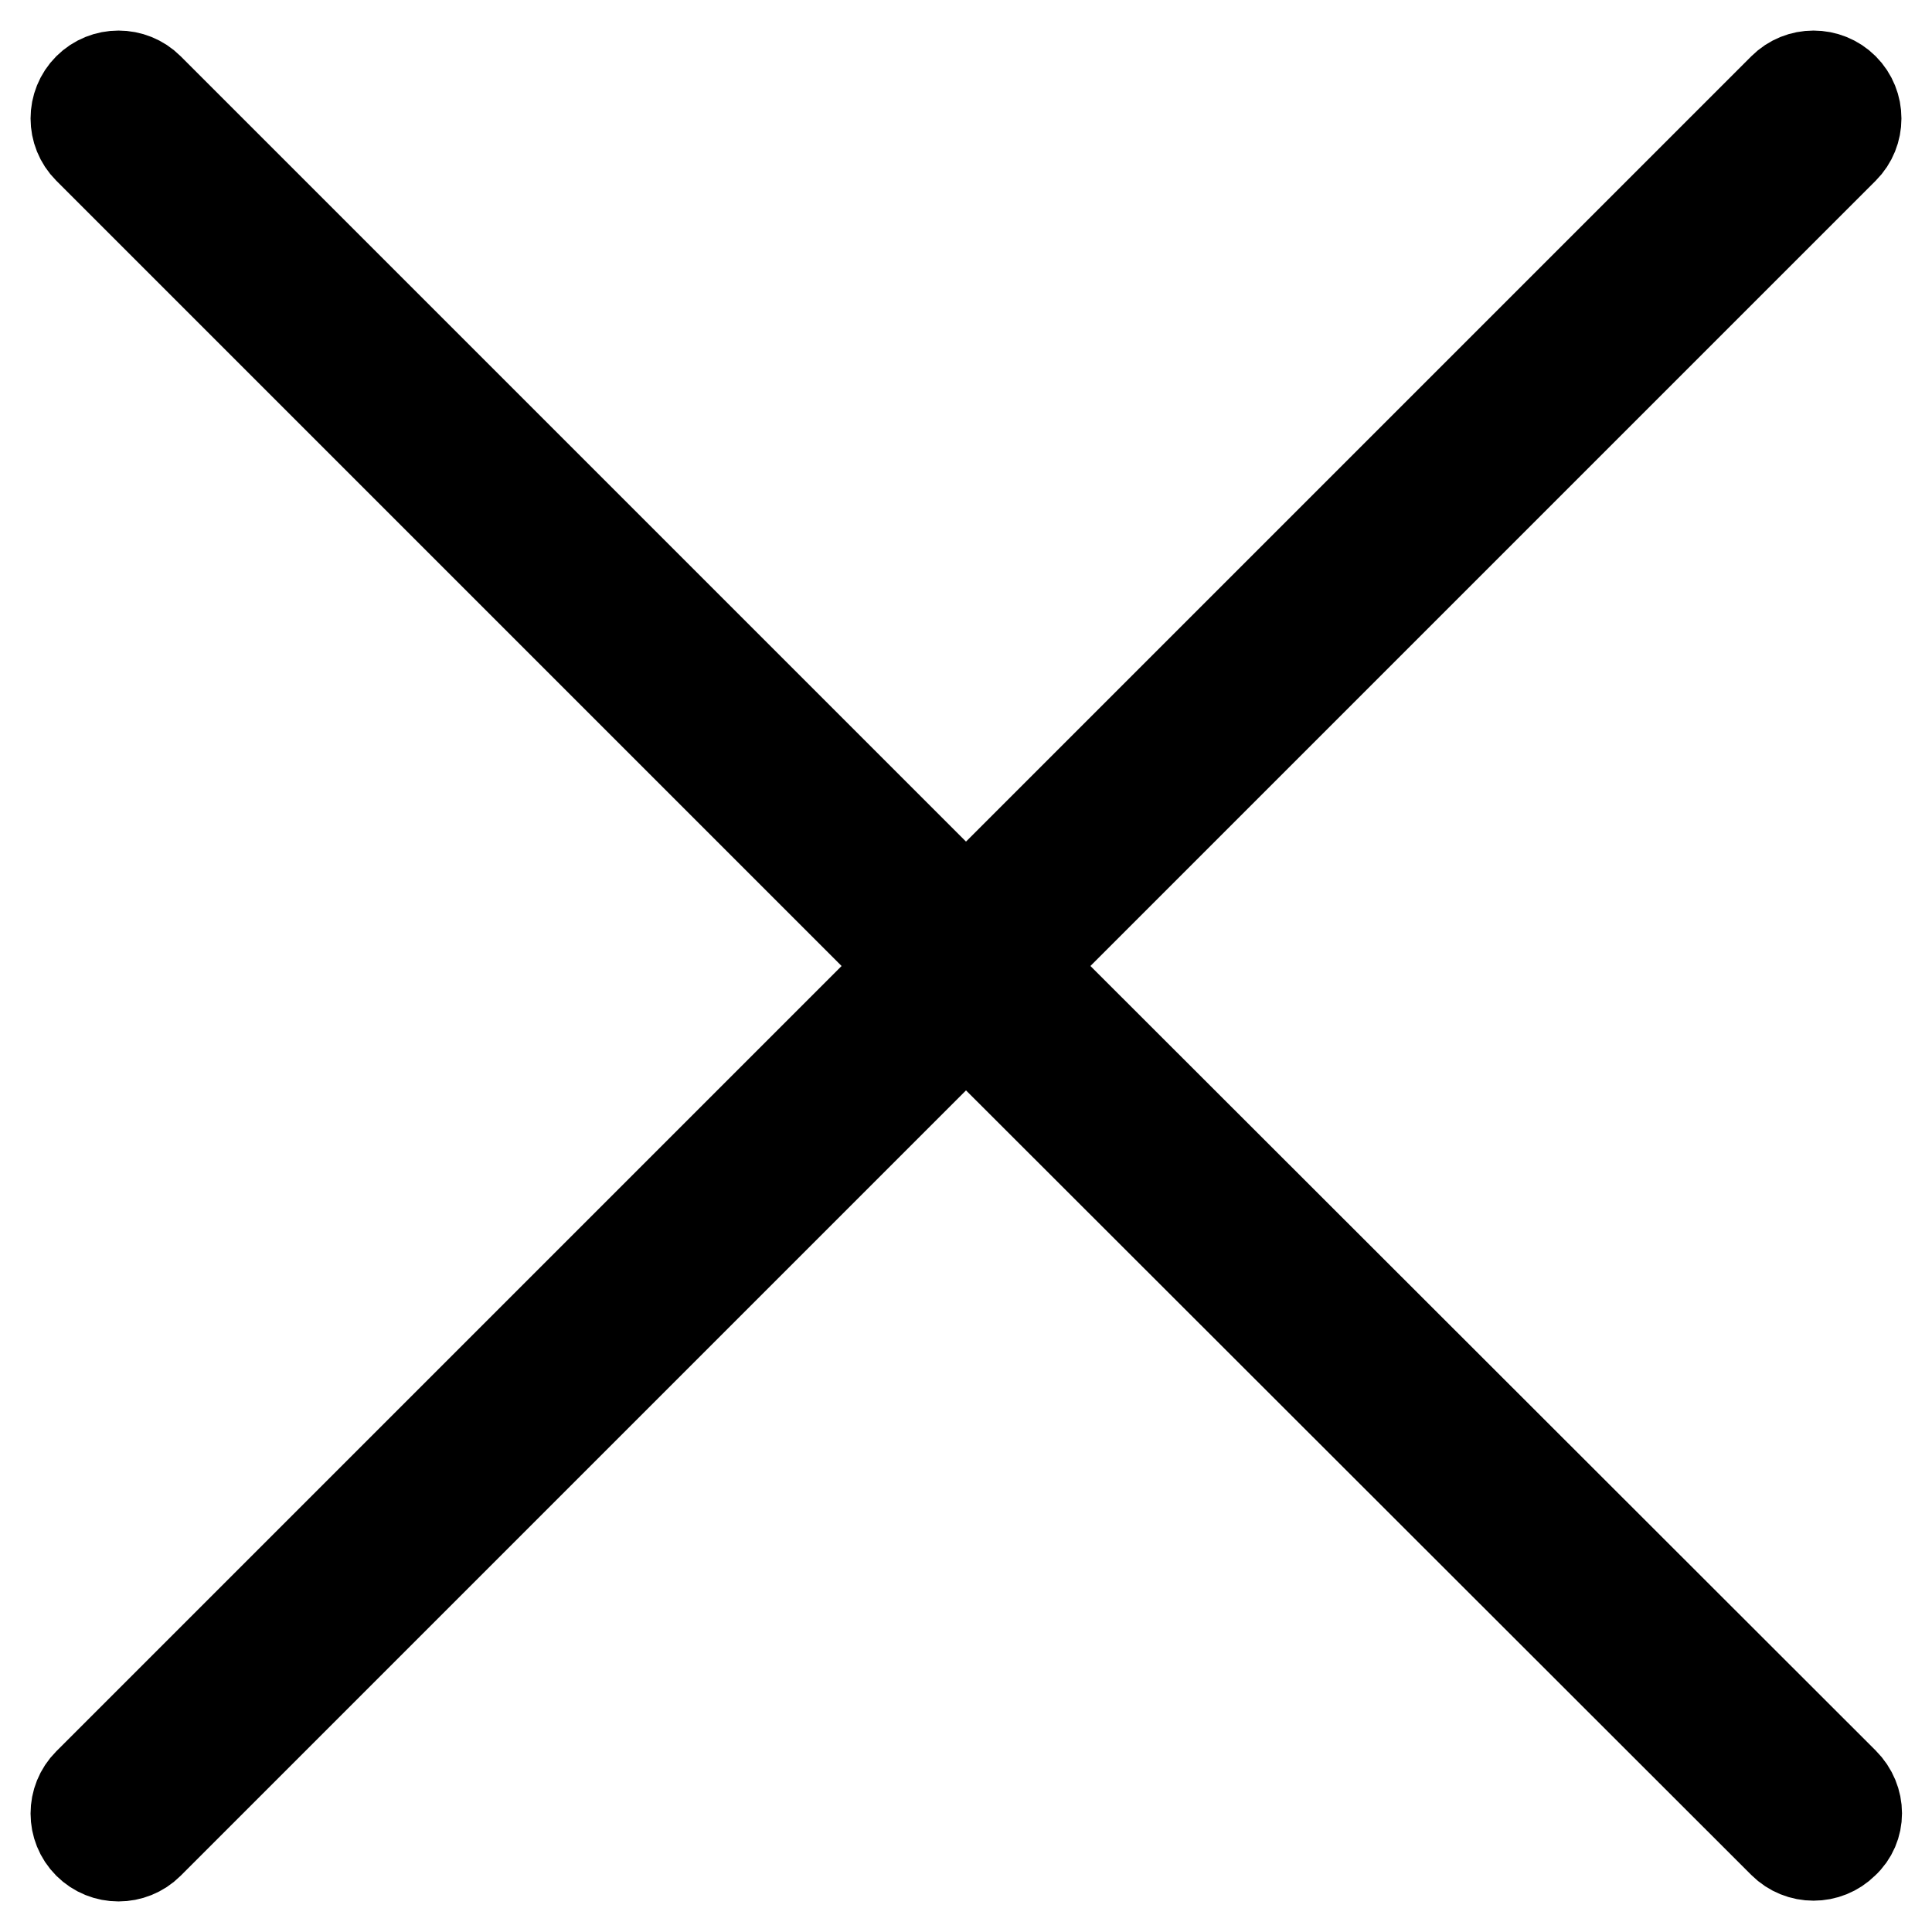
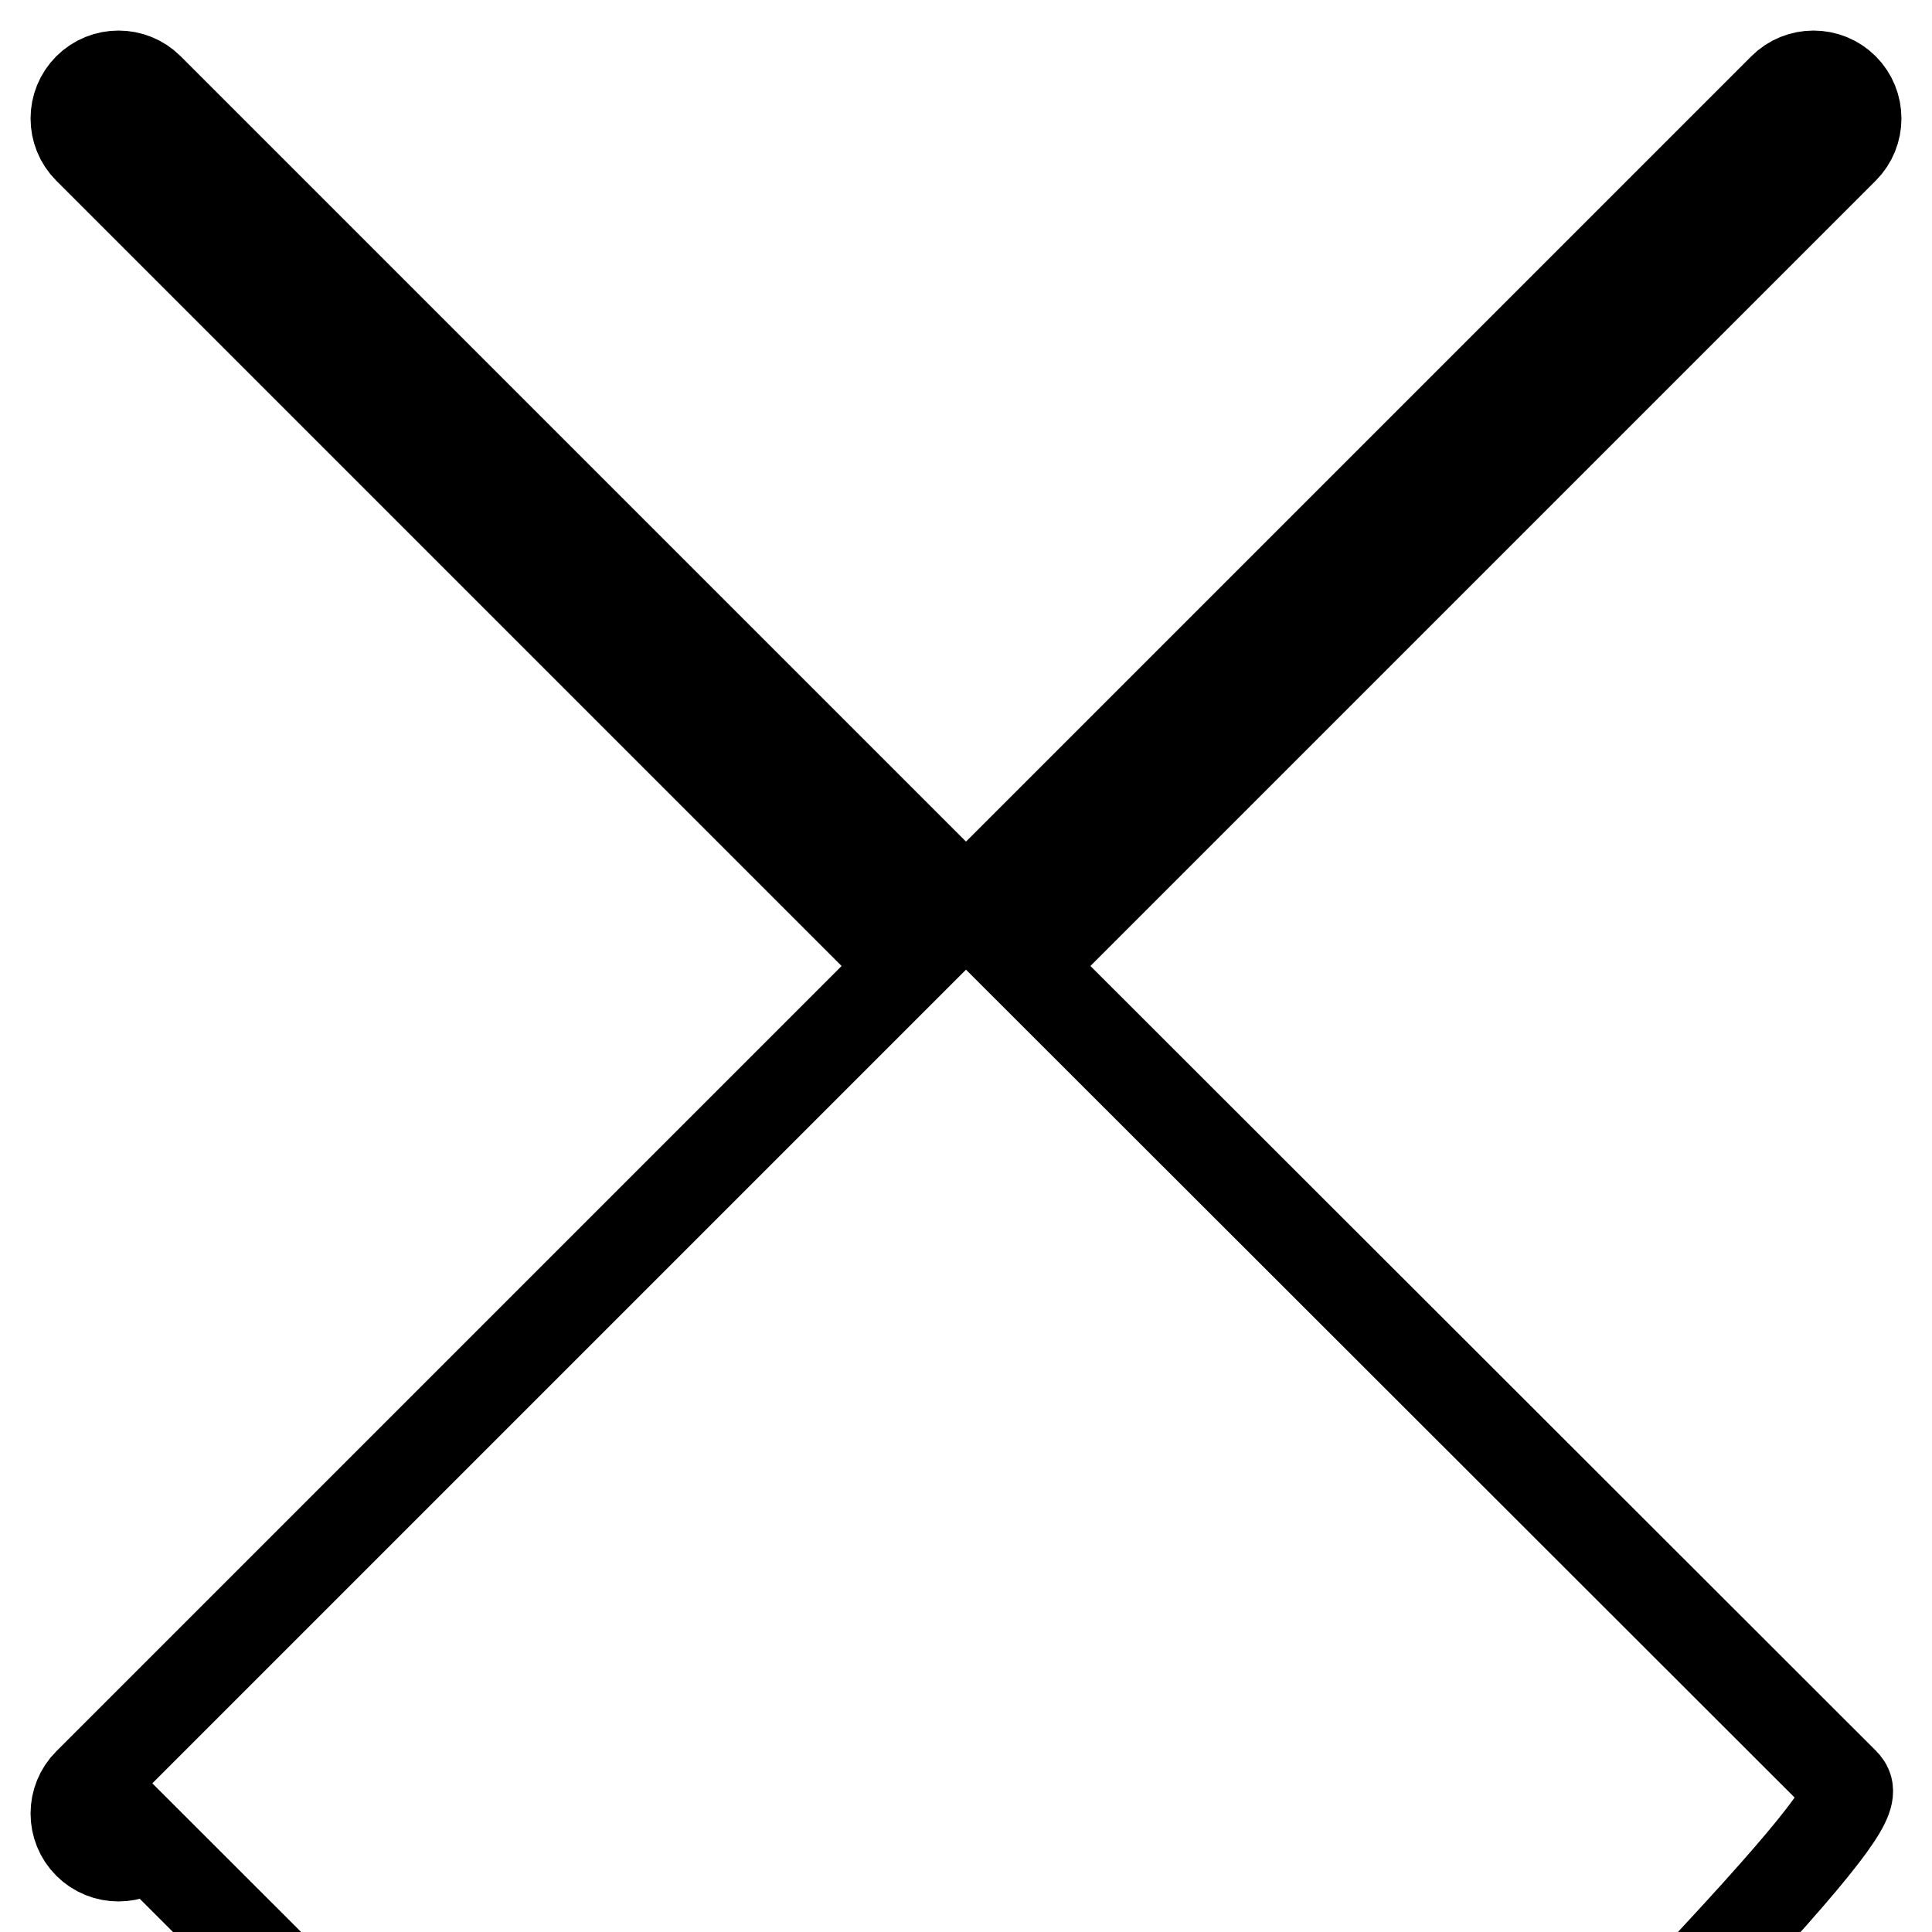
<svg xmlns="http://www.w3.org/2000/svg" version="1.1" x="0px" y="0px" viewBox="0 0 256 256" enable-background="new 0 0 256 256" xml:space="preserve">
  <g>
-     <path stroke-width="12" fill-opacity="0" stroke="#000000" d="M244.3,236.2L136,128L244.3,19.7c2.2-2.2,2.2-5.8,0-8c-2.2-2.2-5.8-2.2-8,0L128,120L19.7,11.7 c-2.2-2.2-5.8-2.2-8,0c-2.2,2.2-2.2,5.8,0,8L120,128L11.7,236.3c-2.2,2.2-2.2,5.8,0,8c2.2,2.2,5.8,2.2,8,0L128,136l108.3,108.2 c2.2,2.2,5.8,2.2,8,0C246.6,242.1,246.6,238.5,244.3,236.2L244.3,236.2z" />
+     <path stroke-width="12" fill-opacity="0" stroke="#000000" d="M244.3,236.2L136,128L244.3,19.7c2.2-2.2,2.2-5.8,0-8c-2.2-2.2-5.8-2.2-8,0L128,120L19.7,11.7 c-2.2-2.2-5.8-2.2-8,0c-2.2,2.2-2.2,5.8,0,8L120,128L11.7,236.3c-2.2,2.2-2.2,5.8,0,8c2.2,2.2,5.8,2.2,8,0l108.3,108.2 c2.2,2.2,5.8,2.2,8,0C246.6,242.1,246.6,238.5,244.3,236.2L244.3,236.2z" />
  </g>
</svg>